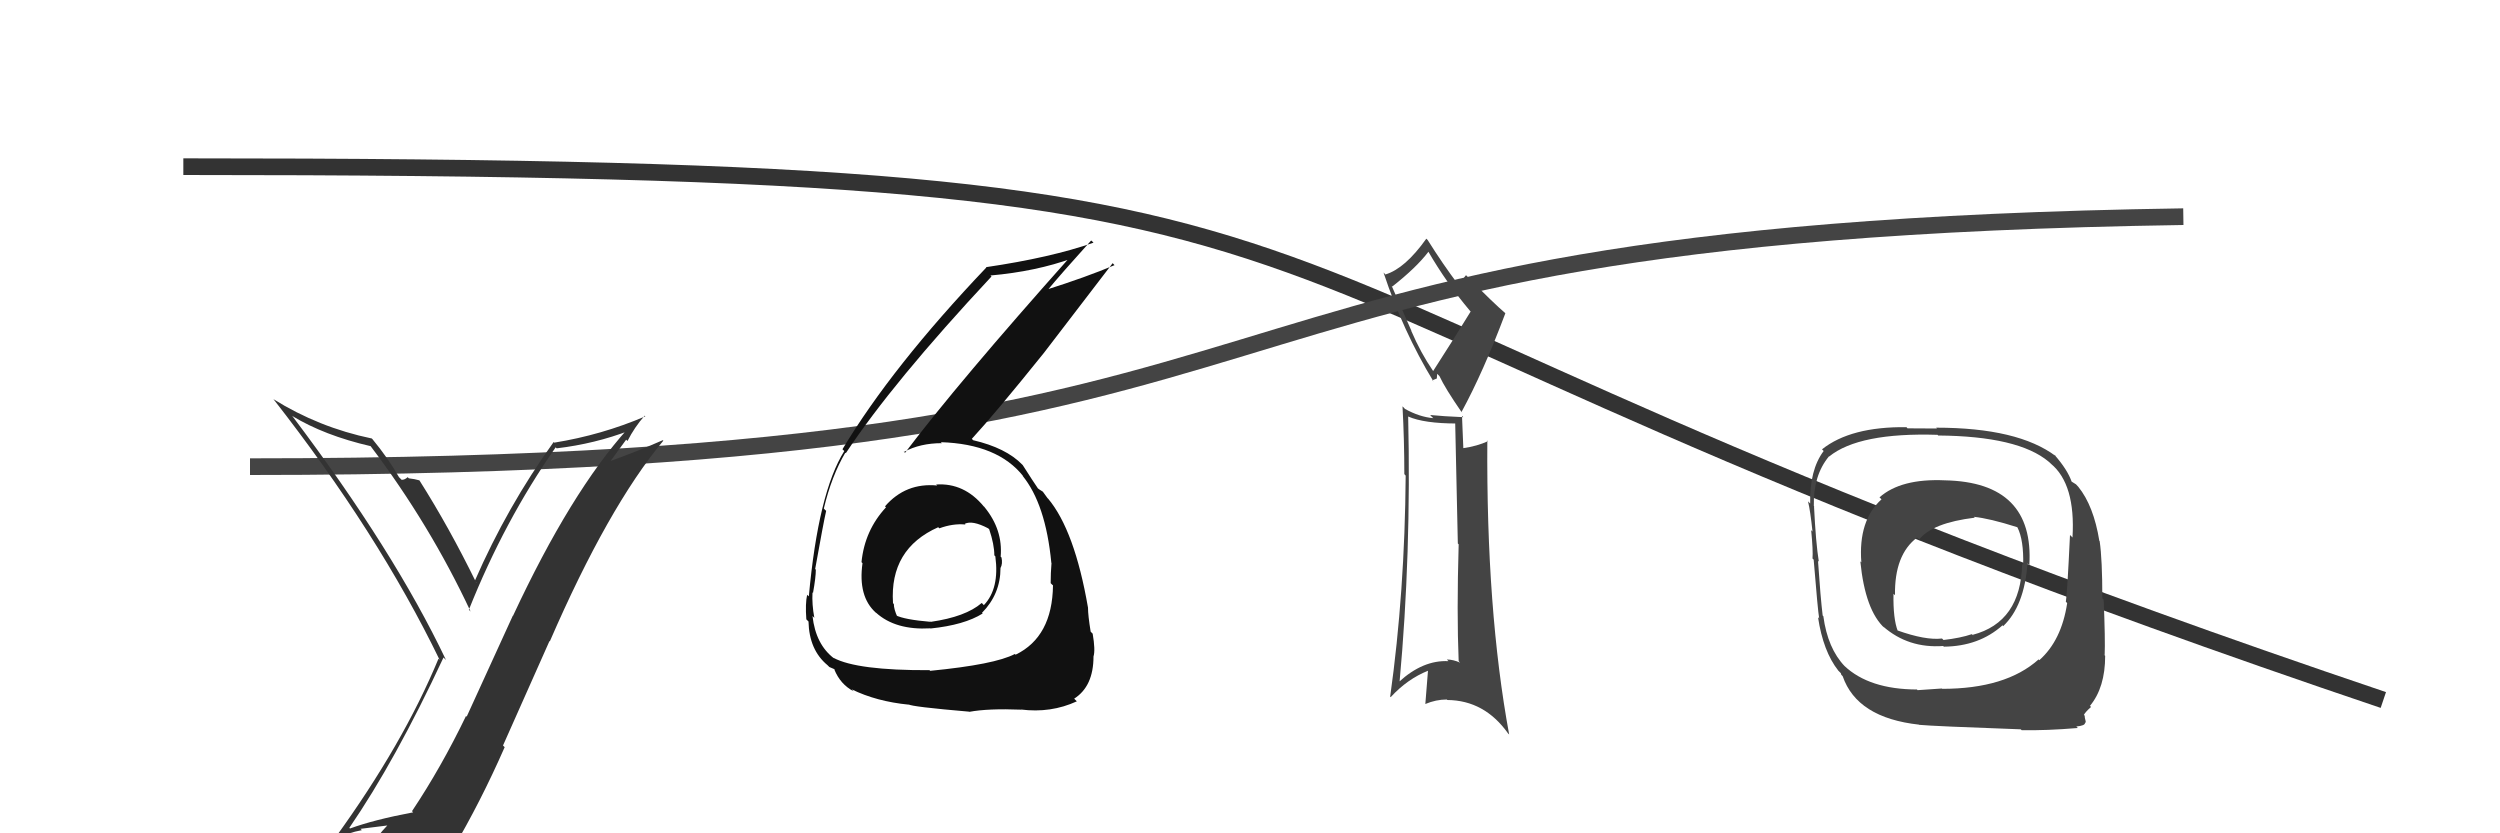
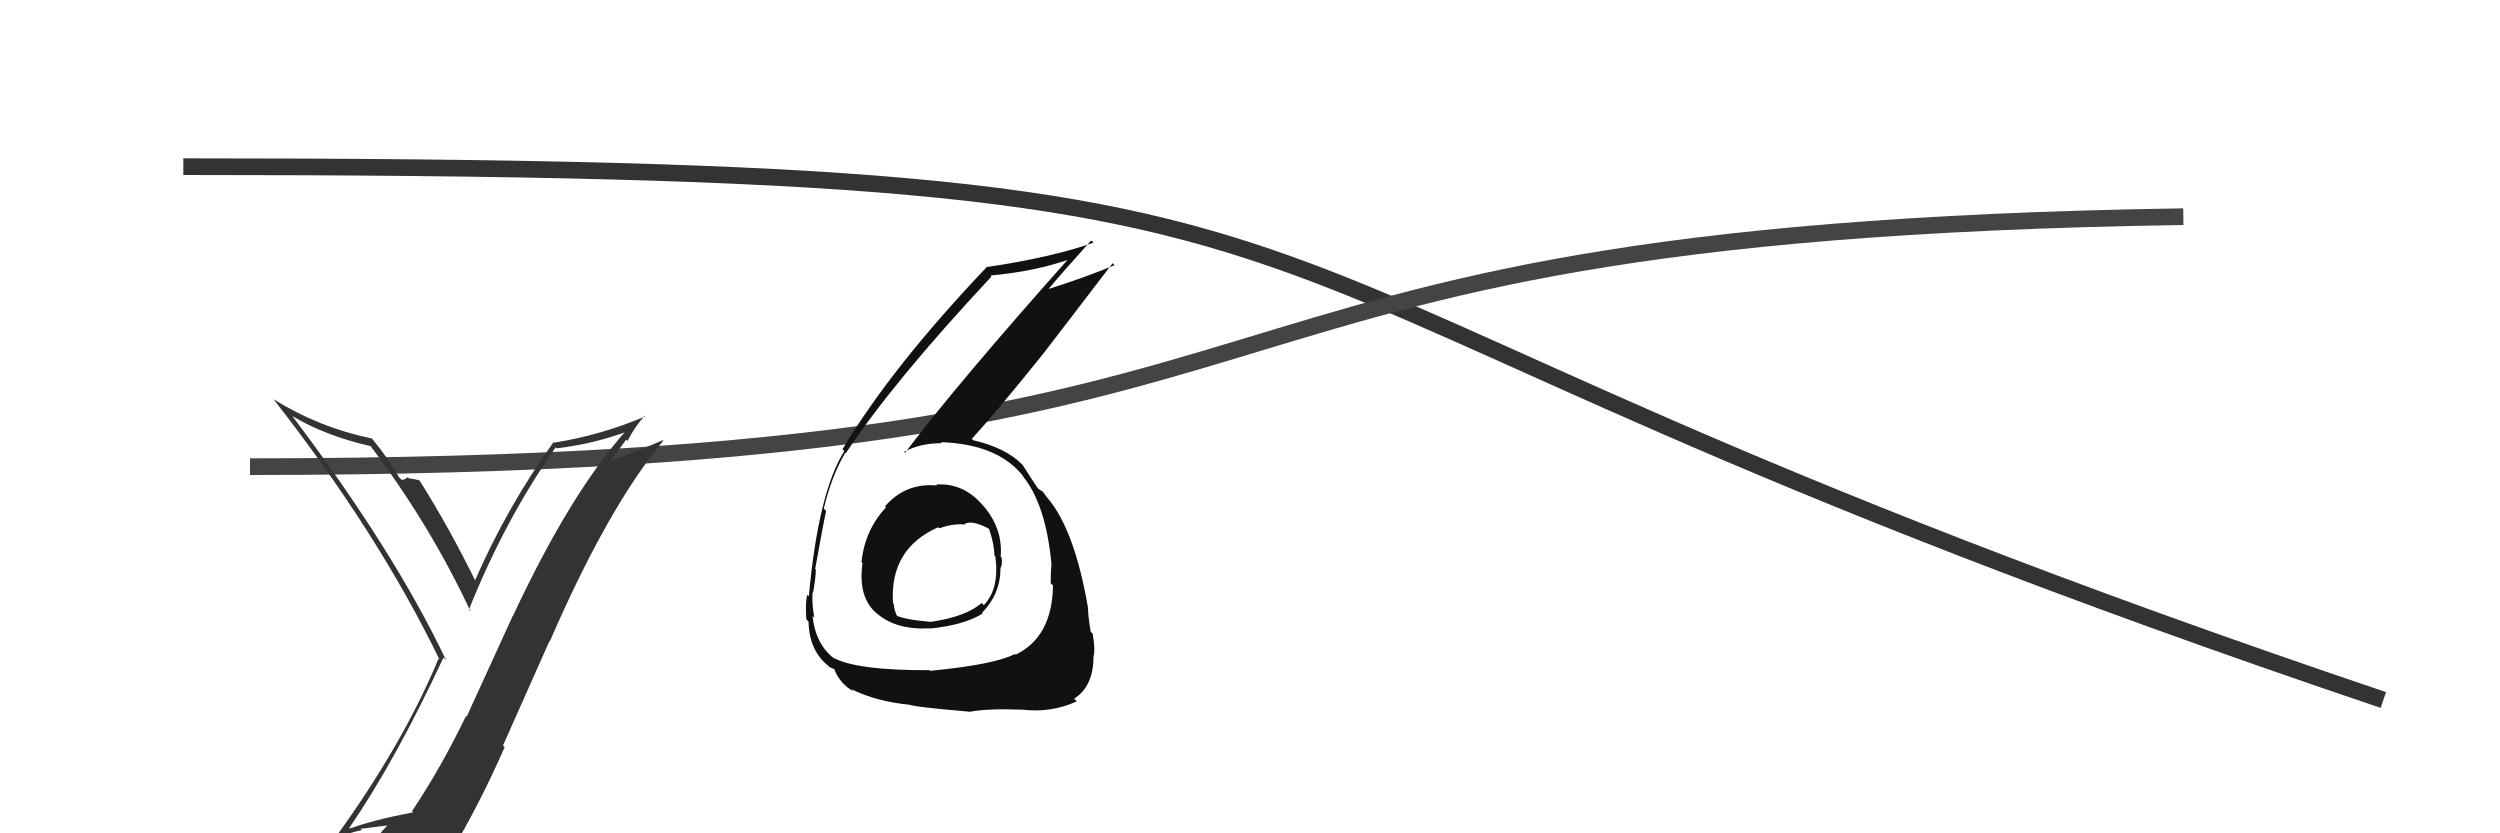
<svg xmlns="http://www.w3.org/2000/svg" width="150" height="50" viewBox="0,0,150,50">
  <path d="M11 10 C92 10,63 15,143 42" stroke="#333" fill="none" />
-   <path fill="#444" d="M116.65 28.77L116.70 28.82L116.70 28.82Q114.06 28.70 112.77 29.84L112.77 29.84L112.89 29.96Q111.49 31.23 111.68 33.74L111.51 33.57L111.62 33.68Q111.91 36.63 113.09 37.70L113.06 37.67L112.99 37.59Q114.50 38.91 116.59 38.76L116.68 38.85L116.63 38.80Q118.74 38.78 120.15 37.52L120.18 37.55L120.19 37.57Q121.46 36.36 121.65 33.81L121.63 33.79L121.76 33.92Q122.07 28.93 116.70 28.82ZM116.52 41.32L116.51 41.31L115.05 41.41L115.02 41.37Q112.15 41.36 110.66 39.95L110.71 39.99L110.69 39.98Q109.66 38.91 109.40 36.97L109.43 37.01L109.36 36.93Q109.23 35.86 109.08 33.65L108.98 33.55L109.13 33.70Q108.95 32.60 108.84 30.36L108.89 30.41L108.83 30.36Q108.79 28.52 109.74 27.38L109.82 27.46L109.75 27.39Q111.54 25.94 116.26 26.09L116.16 25.99L116.29 26.13Q121.10 26.17 122.92 27.70L123.00 27.77L123.05 27.82Q124.54 29.05 124.35 32.25L124.21 32.11L124.20 32.09Q124.03 35.69 123.95 36.11L123.98 36.13L124.03 36.19Q123.69 38.43 122.36 39.61L122.25 39.51L122.31 39.57Q120.34 41.33 116.53 41.33ZM121.29 43.81L121.27 43.78L121.30 43.81Q122.77 43.84 124.67 43.68L124.68 43.69L124.58 43.59Q125.10 43.54 125.10 43.38L125.13 43.42L125.09 43.37Q125.17 43.38 125.13 43.23L124.96 43.06L125.13 43.23Q125.08 43.06 125.08 42.94L125.03 42.89L125.03 42.90Q125.12 42.72 125.46 42.42L125.37 42.32L125.40 42.35Q126.31 41.25 126.31 39.35L126.20 39.23L126.28 39.31Q126.32 38.40 126.22 35.98L126.05 35.81L126.14 35.90Q126.14 33.57 125.98 32.47L125.86 32.35L125.96 32.45Q125.62 30.35 124.70 29.21L124.56 29.06L124.24 28.86L124.31 28.93Q124.06 28.19 123.26 27.28L123.29 27.30L123.35 27.37Q121.08 25.66 116.17 25.66L116.22 25.71L114.45 25.70L114.39 25.63Q111.04 25.59 109.32 26.96L109.39 27.03L109.42 27.06Q108.57 28.19 108.61 30.21L108.56 30.16L108.48 30.08Q108.62 30.64 108.75 31.90L108.73 31.87L108.67 31.81Q108.79 33.05 108.75 33.51L108.82 33.58L108.82 33.58Q109.07 36.65 109.15 37.10L109.19 37.15L109.08 37.03Q109.39 39.09 110.30 40.24L110.45 40.39L110.48 40.49L110.56 40.57Q111.42 43.07 115.15 43.48L115.01 43.35L115.15 43.49Q115.99 43.57 121.25 43.76ZM118.43 31.01L118.57 31.15L118.43 31.01Q119.36 31.10 121.03 31.63L121.11 31.71L121.05 31.65Q121.43 32.41 121.39 33.89L121.41 33.91L121.33 33.83Q121.25 37.33 118.36 38.09L118.44 38.17L118.31 38.05Q117.64 38.28 116.61 38.40L116.67 38.46L116.52 38.31Q115.54 38.43 113.83 37.82L113.78 37.78L113.87 37.87Q113.58 37.12 113.61 35.63L113.73 35.74L113.70 35.71Q113.66 33.28 115.03 32.25L115.14 32.36L115.15 32.37Q115.94 31.37 118.49 31.06Z" />
  <path d="M15 28 C85 28,65 14,131 13" stroke="#444" fill="none" />
-   <path fill="#444" d="M84.52 25.02L84.67 25.17L84.49 24.99Q85.44 25.41 87.42 25.41L87.31 25.30L87.47 32.61L87.52 32.66Q87.40 36.77 87.52 39.67L87.58 39.73L87.61 39.76Q87.19 39.57 86.81 39.57L86.85 39.61L86.91 39.67Q85.38 39.59 83.93 40.92L83.93 40.92L83.97 40.96Q84.68 33.25 84.49 24.99ZM84.69 19.86L83.50 17.15L83.54 17.19Q84.99 16.05 85.71 15.10L85.74 15.12L85.69 15.08Q86.79 16.98 88.20 18.65L88.11 18.56L88.24 18.69Q87.36 20.13 85.99 22.26L86.06 22.33L85.98 22.25Q85.24 21.17 84.67 19.84L84.65 19.82ZM83.44 41.83L83.38 41.77L83.44 41.83Q84.44 40.74 85.69 40.24L85.73 40.28L85.68 40.23Q85.63 40.87 85.52 42.24L85.61 42.33L85.52 42.24Q86.16 41.97 86.81 41.97L86.94 42.10L86.84 42.00Q89.07 42.02 90.48 44.00L90.57 44.09L90.55 44.07Q89.17 36.60 89.24 26.43L89.43 26.62L89.28 26.47Q88.63 26.77 87.79 26.89L87.80 26.89L87.72 24.95L87.80 25.03Q86.61 24.98 85.81 24.90L85.87 24.97L86.00 25.09Q85.17 25.02 84.29 24.53L84.26 24.49L84.15 24.38Q84.26 26.40 84.26 28.45L84.30 28.49L84.34 28.54Q84.29 35.52 83.41 41.80ZM86.01 22.89L85.94 22.82L86.21 22.71L86.23 22.43L86.37 22.57Q86.69 23.27 87.71 24.75L87.76 24.80L87.69 24.72Q88.99 22.34 90.32 18.80L90.30 18.77L90.33 18.80Q89.60 18.18 88.04 16.59L88.01 16.56L87.96 16.51Q87.82 16.67 87.55 17.13L87.50 17.07L87.49 17.07Q86.57 15.85 85.66 14.40L85.61 14.35L85.58 14.32Q84.30 16.12 83.12 16.47L83.08 16.42L83.01 16.35Q84.18 19.88 86.01 22.89Z" />
  <path fill="#333" d="M20.87 49.58L20.90 49.61L20.96 49.67Q23.72 45.65 26.61 39.45L26.67 39.51L26.76 39.60Q23.65 33.06 17.56 24.99L17.58 25.01L17.52 24.95Q19.46 26.13 22.24 26.77L22.26 26.80L22.23 26.76Q25.80 31.48 28.24 36.70L28.19 36.64L28.13 36.59Q30.26 31.25 33.34 26.84L33.50 27.00L33.40 26.90Q35.69 26.63 37.78 25.83L37.71 25.76L37.67 25.72Q34.24 29.53 30.78 36.95L30.77 36.94L28.00 43.00L27.96 42.96Q26.47 46.05 24.72 48.67L24.77 48.72L24.79 48.74Q22.45 49.18 21.00 49.71ZM27.13 51.01L27.02 50.90L27.13 51.01Q28.84 48.11 30.28 44.83L30.18 44.73L32.97 38.46L32.99 38.48Q36.48 30.44 39.80 26.44L39.79 26.43L39.77 26.41Q38.37 27.03 36.47 27.72L36.54 27.79L37.57 26.38L37.65 26.46Q38.07 25.63 38.68 24.94L38.66 24.92L38.72 24.98Q36.10 26.10 33.25 26.56L33.31 26.62L33.22 26.52Q30.43 30.40 28.49 34.85L28.61 34.97L28.56 34.93Q26.95 31.64 25.17 28.83L25.19 28.85L25.16 28.82Q24.89 28.74 24.53 28.70L24.55 28.72L24.46 28.63Q24.29 28.79 24.10 28.79L23.94 28.63L23.94 28.63Q23.29 27.49 22.34 26.34L22.26 26.27L22.31 26.31Q19.13 25.65 16.39 23.94L16.45 23.99L16.40 23.94Q22.69 31.98 26.38 39.60L26.37 39.59L26.31 39.52Q24.19 44.64 20.11 50.27L19.99 50.15L20.15 50.31Q20.91 49.96 21.71 49.81L21.63 49.73L23.39 49.51L23.32 49.44Q22.66 50.11 21.48 51.75L21.50 51.77L21.47 51.74Q23.75 51.13 27.03 50.90Z" />
  <path fill="#111" d="M56.28 29.18L56.15 29.05L56.23 29.13Q54.34 28.95 53.10 30.38L53.17 30.45L53.16 30.44Q51.88 31.82 51.69 33.73L51.76 33.80L51.75 33.79Q51.47 35.79 52.55 36.76L52.57 36.78L52.56 36.76Q53.73 37.82 55.82 37.70L55.66 37.54L55.83 37.71Q57.86 37.50 58.96 36.81L58.95 36.80L58.92 36.77Q60.03 35.64 60.03 34.08L60.18 34.22L60.03 34.08Q60.17 33.83 60.09 33.45L60.04 33.40L60.04 33.40Q60.18 31.79 59.08 30.44L59.05 30.40L59.03 30.39Q57.85 28.96 56.17 29.07ZM55.73 40.16L55.83 40.27L55.77 40.21Q51.42 40.23 50.01 39.47L50.09 39.55L50.05 39.51Q48.94 38.67 48.75 36.96L48.75 36.96L48.86 37.07Q48.71 36.26 48.75 35.54L48.81 35.61L48.78 35.58Q48.95 34.64 48.95 34.18L48.90 34.13L48.91 34.14Q49.41 31.34 49.57 30.65L49.50 30.59L49.43 30.51Q49.89 28.57 50.72 27.16L50.81 27.25L50.75 27.19Q53.55 22.95 59.49 16.59L59.43 16.53L59.42 16.53Q62.16 16.29 64.36 15.49L64.31 15.44L64.25 15.37Q57.50 22.94 54.30 27.17L54.18 27.04L54.25 27.11Q55.21 26.59 56.51 26.59L56.44 26.52L56.44 26.53Q59.87 26.64 61.40 28.58L61.38 28.57L61.34 28.53Q62.74 30.23 63.08 33.77L63.11 33.80L63.09 33.78Q63.04 34.38 63.04 34.99L63.13 35.08L63.18 35.12Q63.14 38.21 60.94 39.28L60.95 39.29L60.89 39.24Q59.70 39.87 55.81 40.25ZM58.13 42.68L58.05 42.60L58.16 42.71Q59.29 42.50 61.27 42.58L61.32 42.63L61.25 42.57Q63.05 42.80 64.61 42.08L64.59 42.06L64.45 41.92Q65.61 41.18 65.61 39.39L65.66 39.43L65.61 39.39Q65.73 39.01 65.56 38.02L65.58 38.04L65.44 37.90Q65.28 36.92 65.28 36.46L65.35 36.54L65.28 36.46Q64.48 31.82 62.88 29.91L62.86 29.90L62.86 29.90Q62.73 29.73 62.57 29.50L62.57 29.50L62.38 29.38L62.23 29.27L62.30 29.34Q61.97 28.86 61.36 27.90L61.20 27.75L61.34 27.88Q60.36 26.87 58.38 26.41L58.44 26.47L58.31 26.33Q59.66 24.87 62.63 21.18L62.63 21.18L66.76 15.79L66.87 15.91Q65.16 16.63 62.76 17.39L62.87 17.50L62.82 17.45Q63.68 16.41 65.47 14.43L65.53 14.48L65.61 14.56Q63.04 15.46 59.16 16.03L59.19 16.06L59.18 16.05Q53.52 22.00 50.55 26.95L50.57 26.98L50.66 27.06Q49.10 29.54 48.53 35.78L48.44 35.70L48.43 35.68Q48.31 36.21 48.38 37.16L48.52 37.30L48.51 37.29Q48.55 39.00 49.65 39.91L49.72 39.98L49.76 40.02Q50.13 40.16 50.09 40.20L49.96 40.06L50.06 40.17Q50.42 41.06 51.22 41.48L51.21 41.47L51.10 41.36Q52.59 42.09 54.53 42.28L54.52 42.27L54.51 42.26Q54.65 42.40 58.15 42.70ZM57.77 31.31L57.87 31.42L57.88 31.43Q58.34 31.20 59.29 31.70L59.42 31.82L59.35 31.75Q59.66 32.67 59.66 33.32L59.78 33.44L59.72 33.38Q59.98 35.32 59.03 36.31L58.95 36.22L58.90 36.18Q57.94 37.01 55.85 37.31L55.70 37.17L55.84 37.31Q54.27 37.18 53.73 36.91L53.77 36.95L53.85 37.03Q53.63 36.55 53.63 36.24L53.57 36.18L53.58 36.18Q53.37 32.93 56.30 31.63L56.28 31.62L56.36 31.70Q57.17 31.40 57.93 31.47Z" />
</svg>